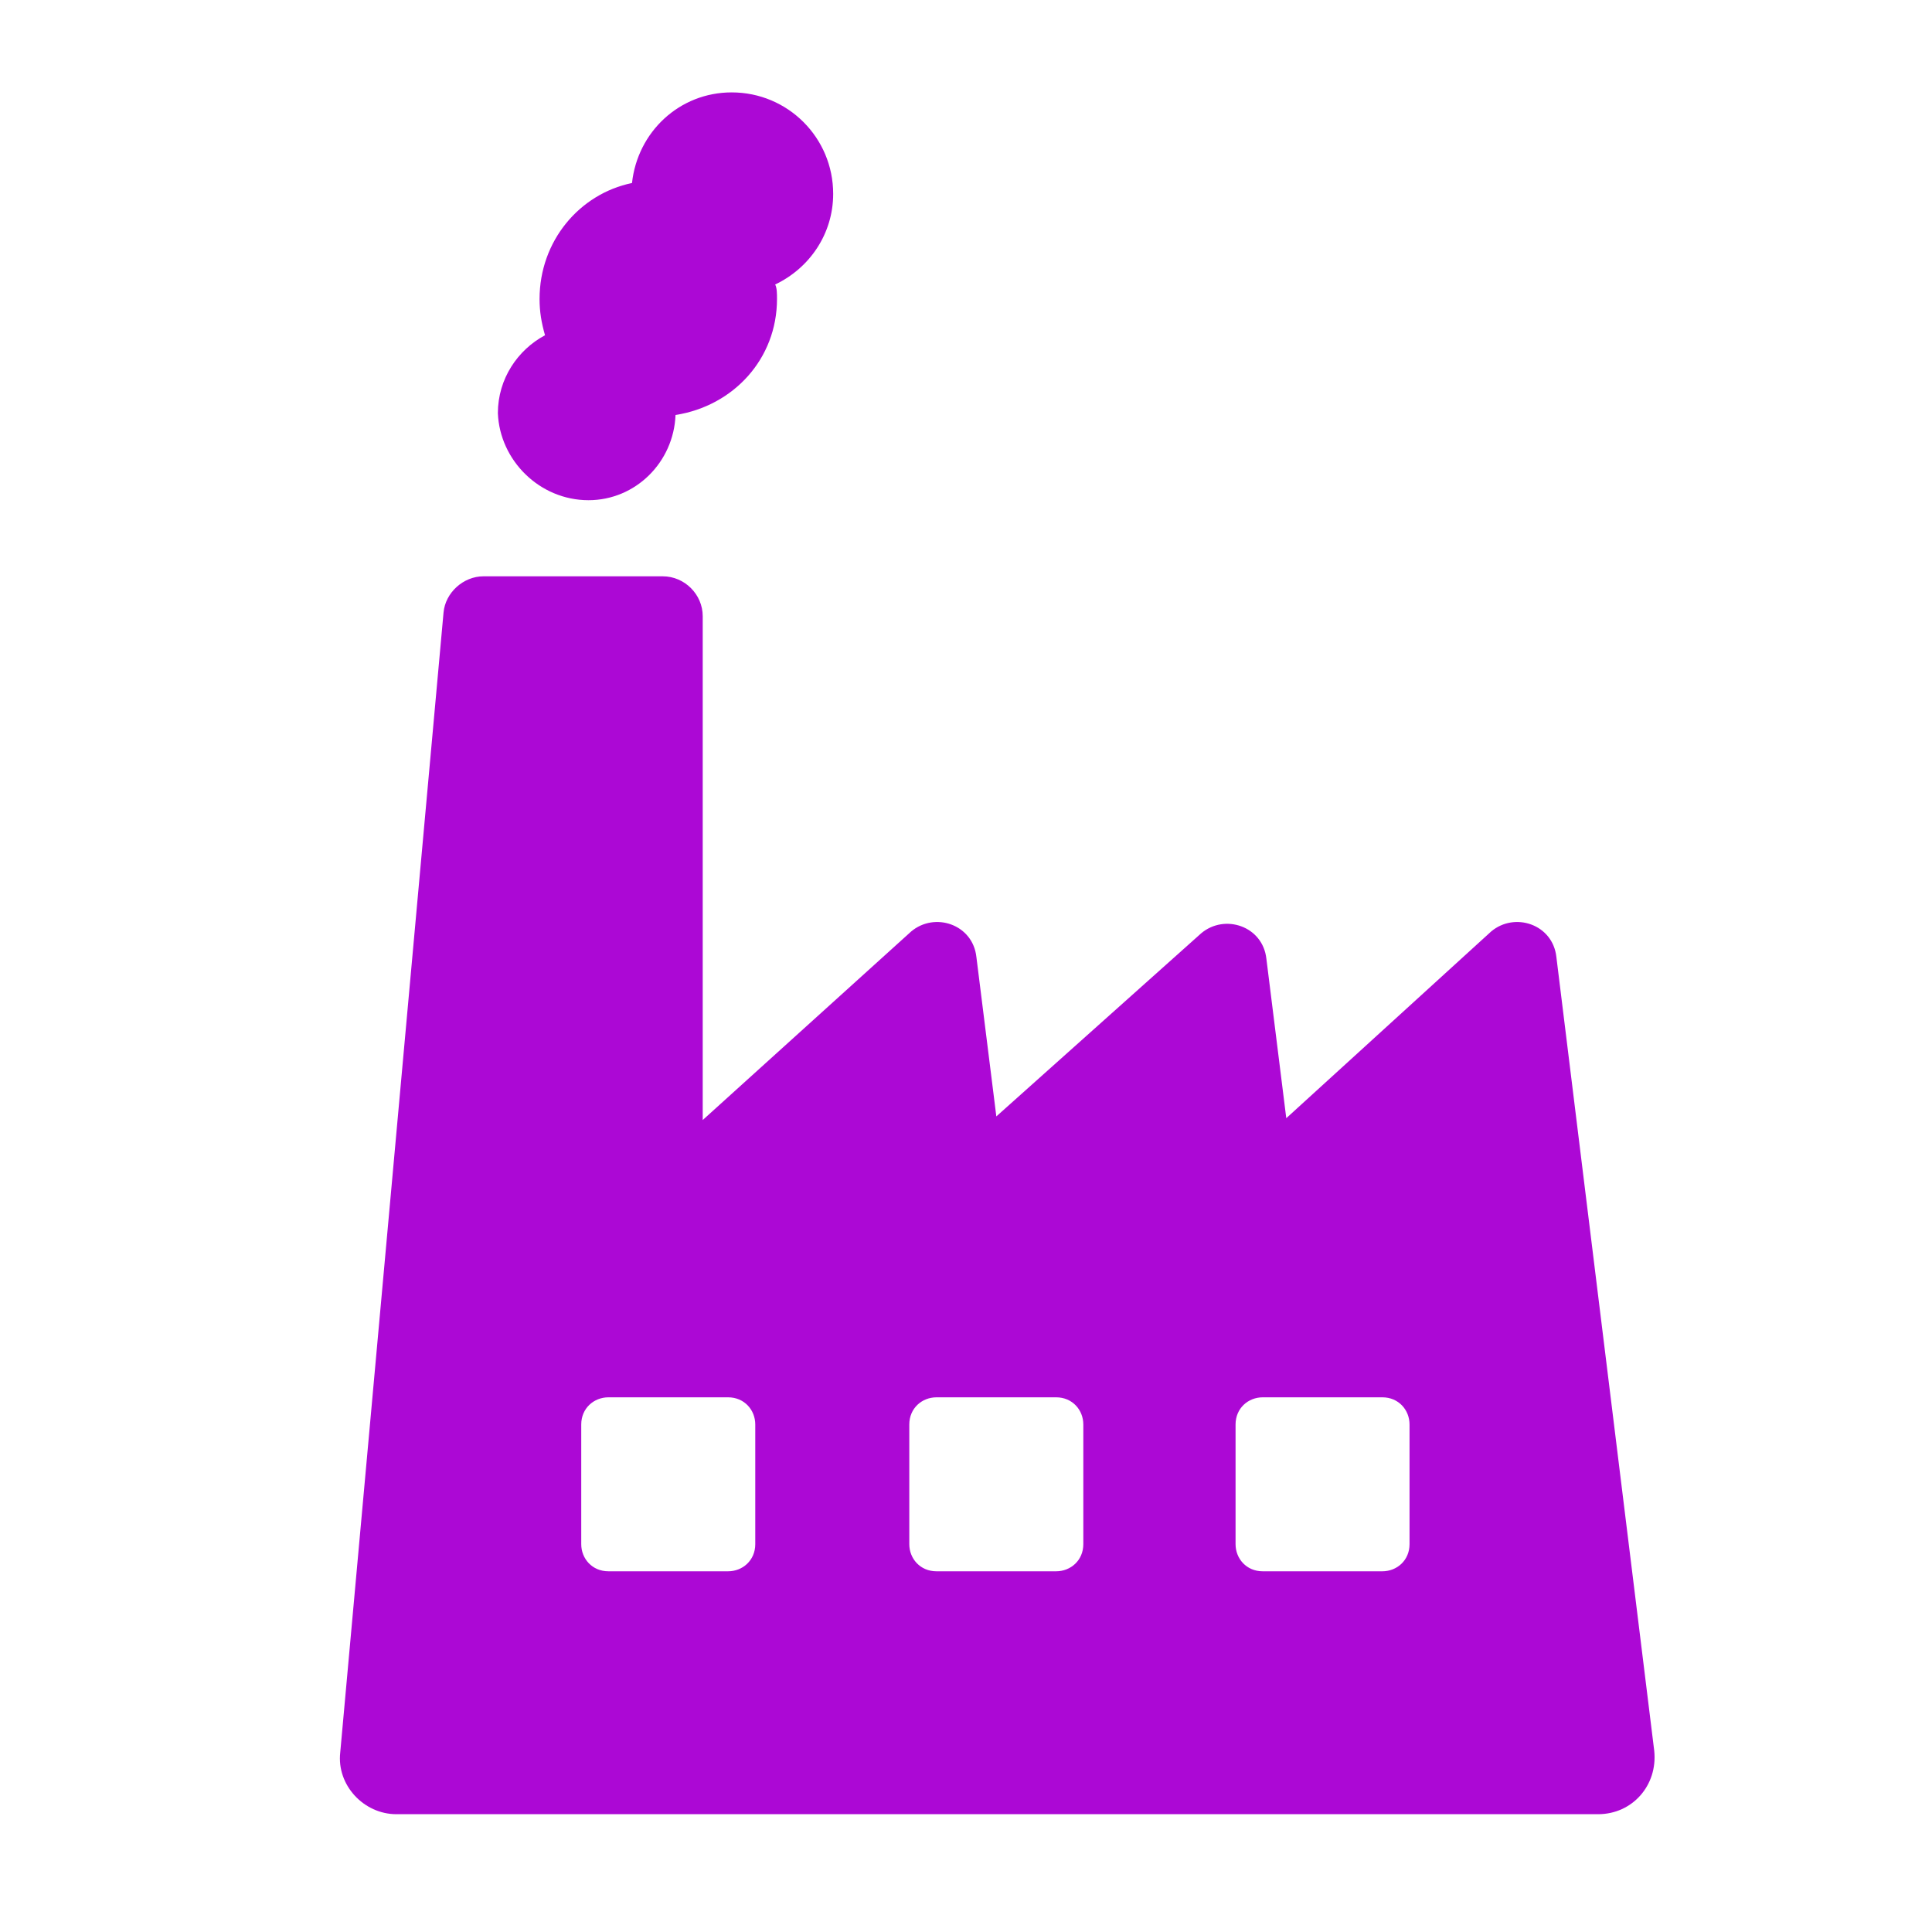
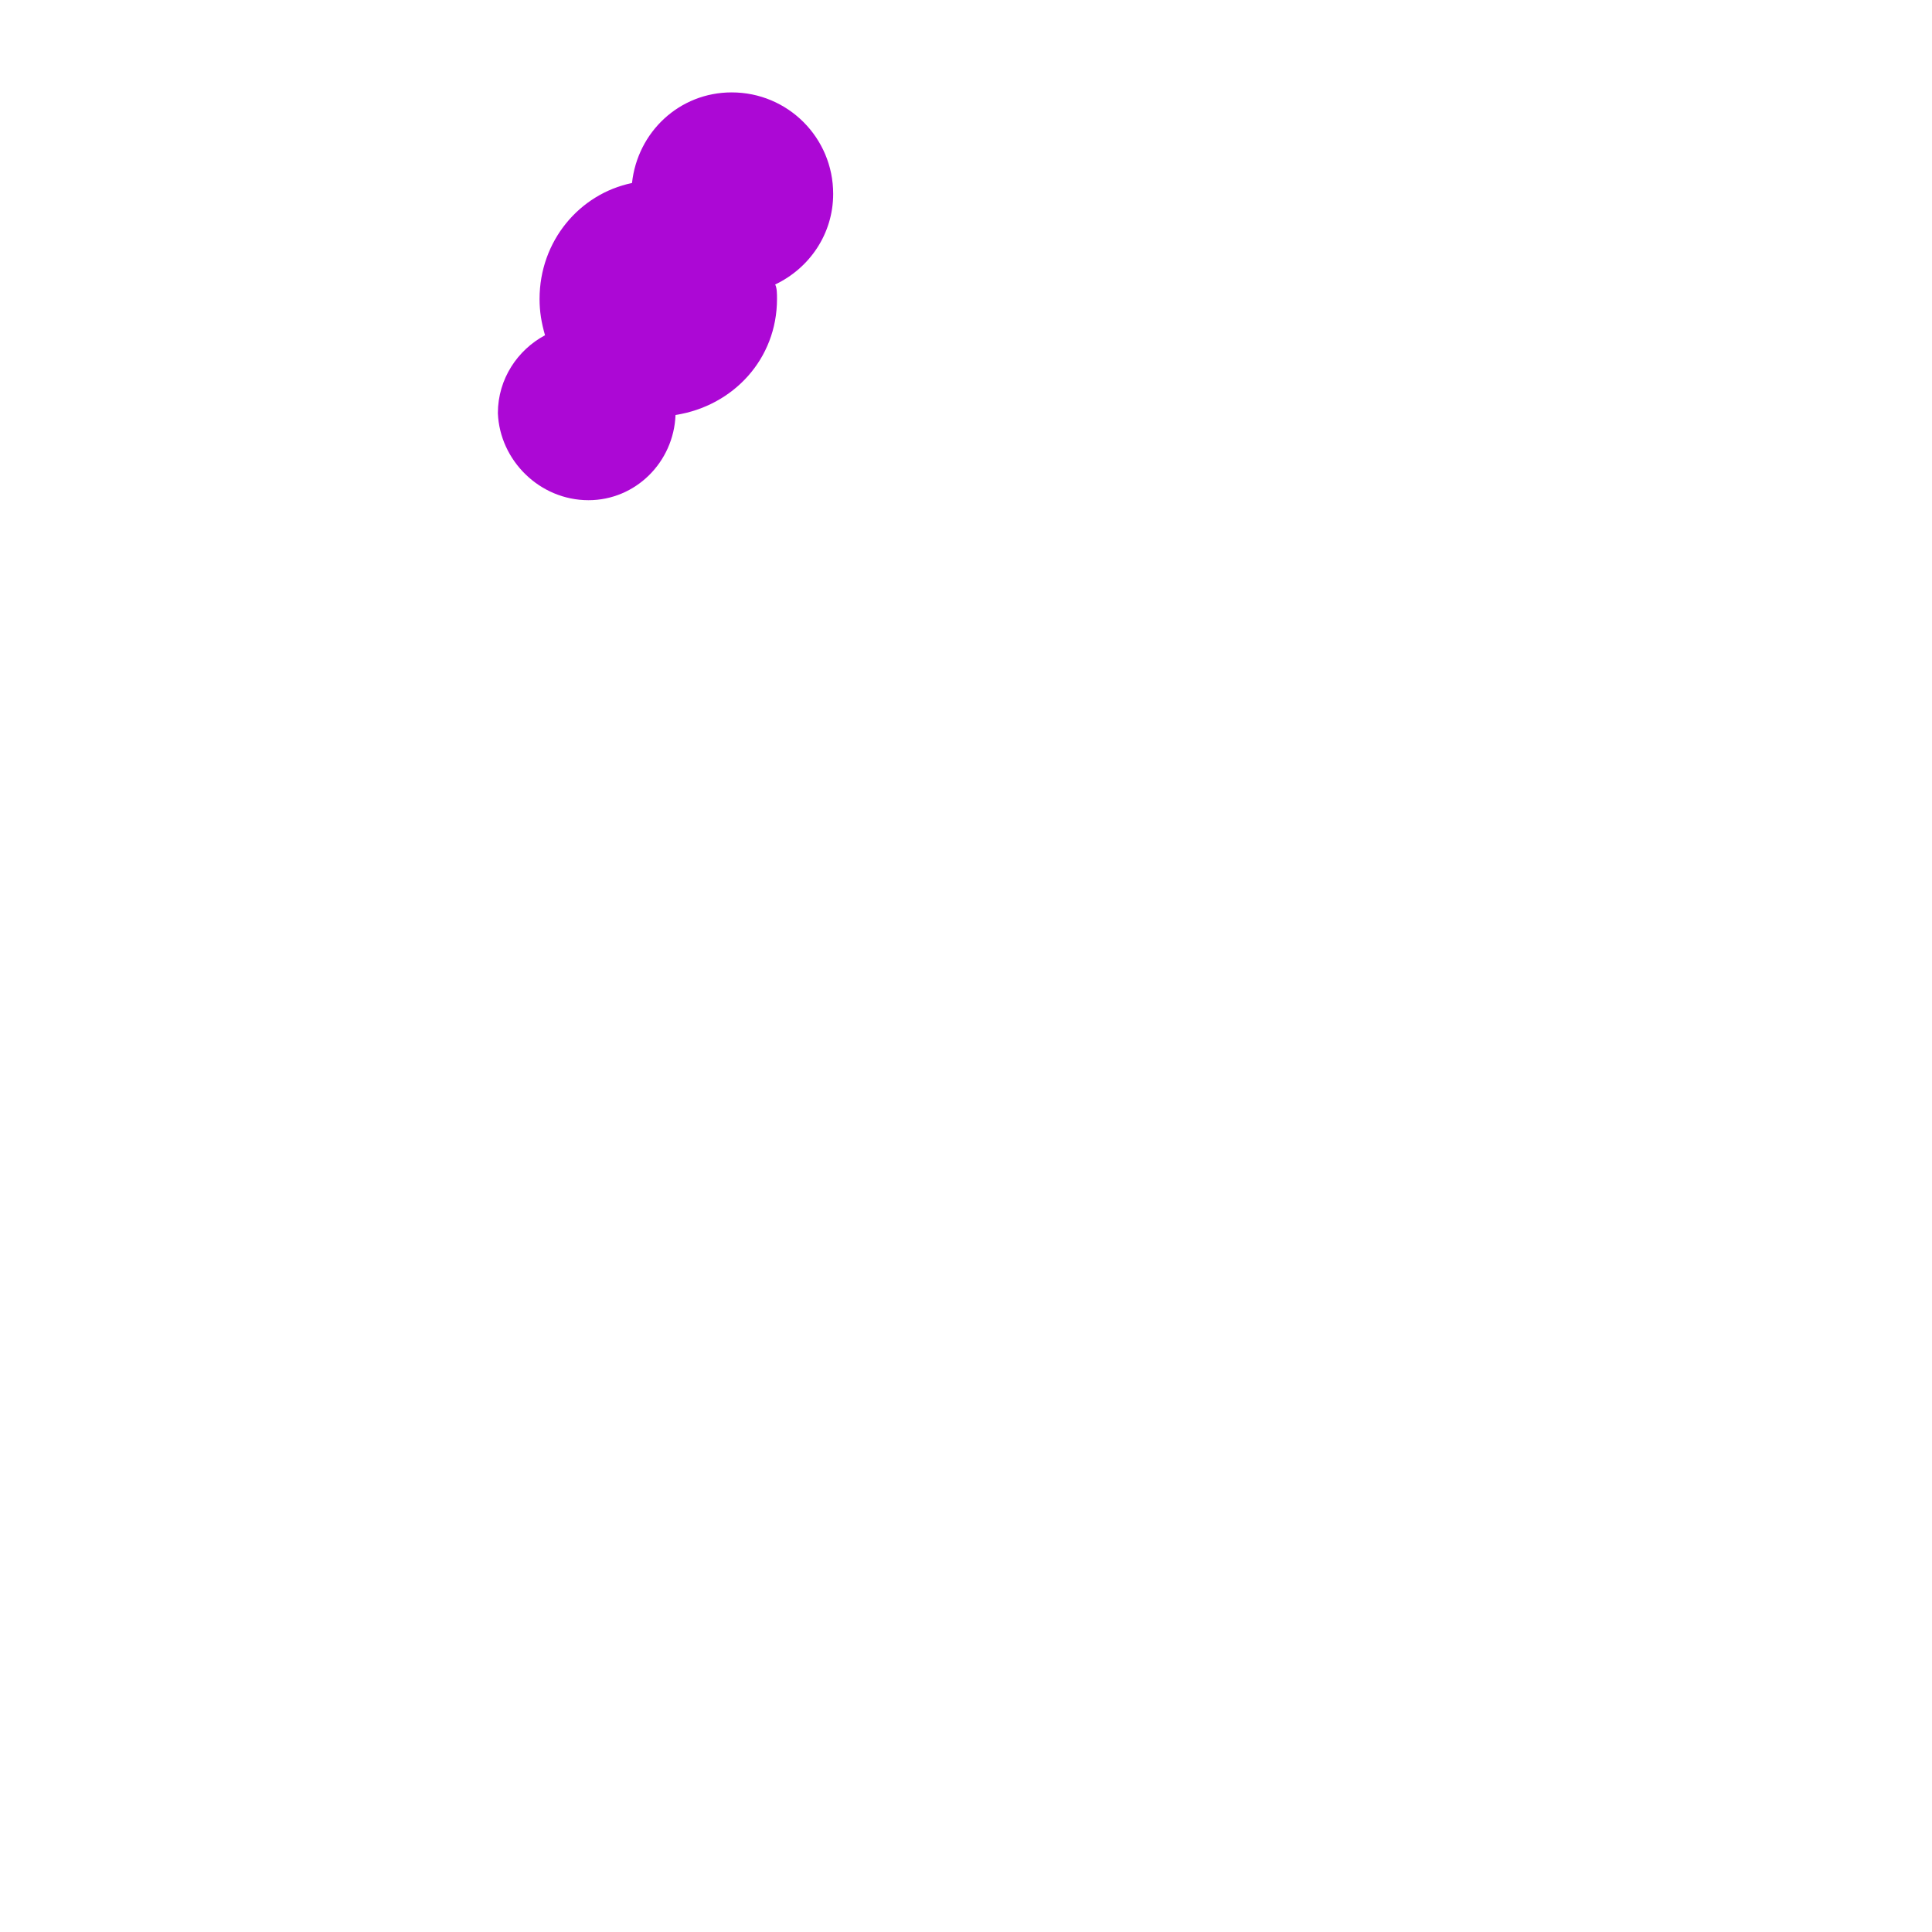
<svg xmlns="http://www.w3.org/2000/svg" width="40" height="40" viewBox="0 0 40 40" fill="none">
-   <path d="M32.223 19.812C32.148 19.136 31.36 18.874 30.872 19.286L26.631 23.151L26.219 19.849C26.144 19.174 25.356 18.911 24.868 19.324L20.628 23.114L20.215 19.812C20.14 19.136 19.352 18.874 18.864 19.286L14.549 23.189V12.757C14.549 12.307 14.173 11.932 13.723 11.932H10.008C9.595 11.932 9.22 12.269 9.183 12.682L7.044 36.285C6.969 36.96 7.532 37.561 8.207 37.561H33.086C33.799 37.561 34.324 36.96 34.249 36.247L32.223 19.812ZM15.637 31.97C15.637 32.307 15.374 32.532 15.074 32.532H12.597C12.26 32.532 12.034 32.27 12.034 31.97V29.493C12.034 29.155 12.297 28.93 12.597 28.93H15.074C15.412 28.93 15.637 29.193 15.637 29.493V31.97ZM22.429 31.97C22.429 32.307 22.166 32.532 21.866 32.532H19.389C19.052 32.532 18.826 32.27 18.826 31.97V29.493C18.826 29.155 19.089 28.93 19.389 28.93H21.866C22.204 28.93 22.429 29.193 22.429 29.493V31.97ZM29.183 31.97C29.183 32.307 28.92 32.532 28.62 32.532H26.144C25.806 32.532 25.581 32.27 25.581 31.97V29.493C25.581 29.155 25.843 28.93 26.144 28.93H28.62C28.958 28.93 29.183 29.193 29.183 29.493V31.97Z" fill="#AC08D5" />
  <path d="M12.184 10.356C13.16 10.356 13.948 9.568 13.986 8.592C15.186 8.404 16.087 7.429 16.087 6.19C16.087 6.078 16.087 5.965 16.049 5.89C16.762 5.552 17.25 4.84 17.25 4.014C17.25 2.851 16.312 1.913 15.149 1.913C14.061 1.913 13.198 2.738 13.085 3.789C11.997 4.014 11.171 4.99 11.171 6.19C11.171 6.453 11.209 6.678 11.284 6.941C10.721 7.241 10.308 7.841 10.308 8.554C10.346 9.53 11.171 10.356 12.184 10.356Z" fill="#AC08D5" />
</svg>